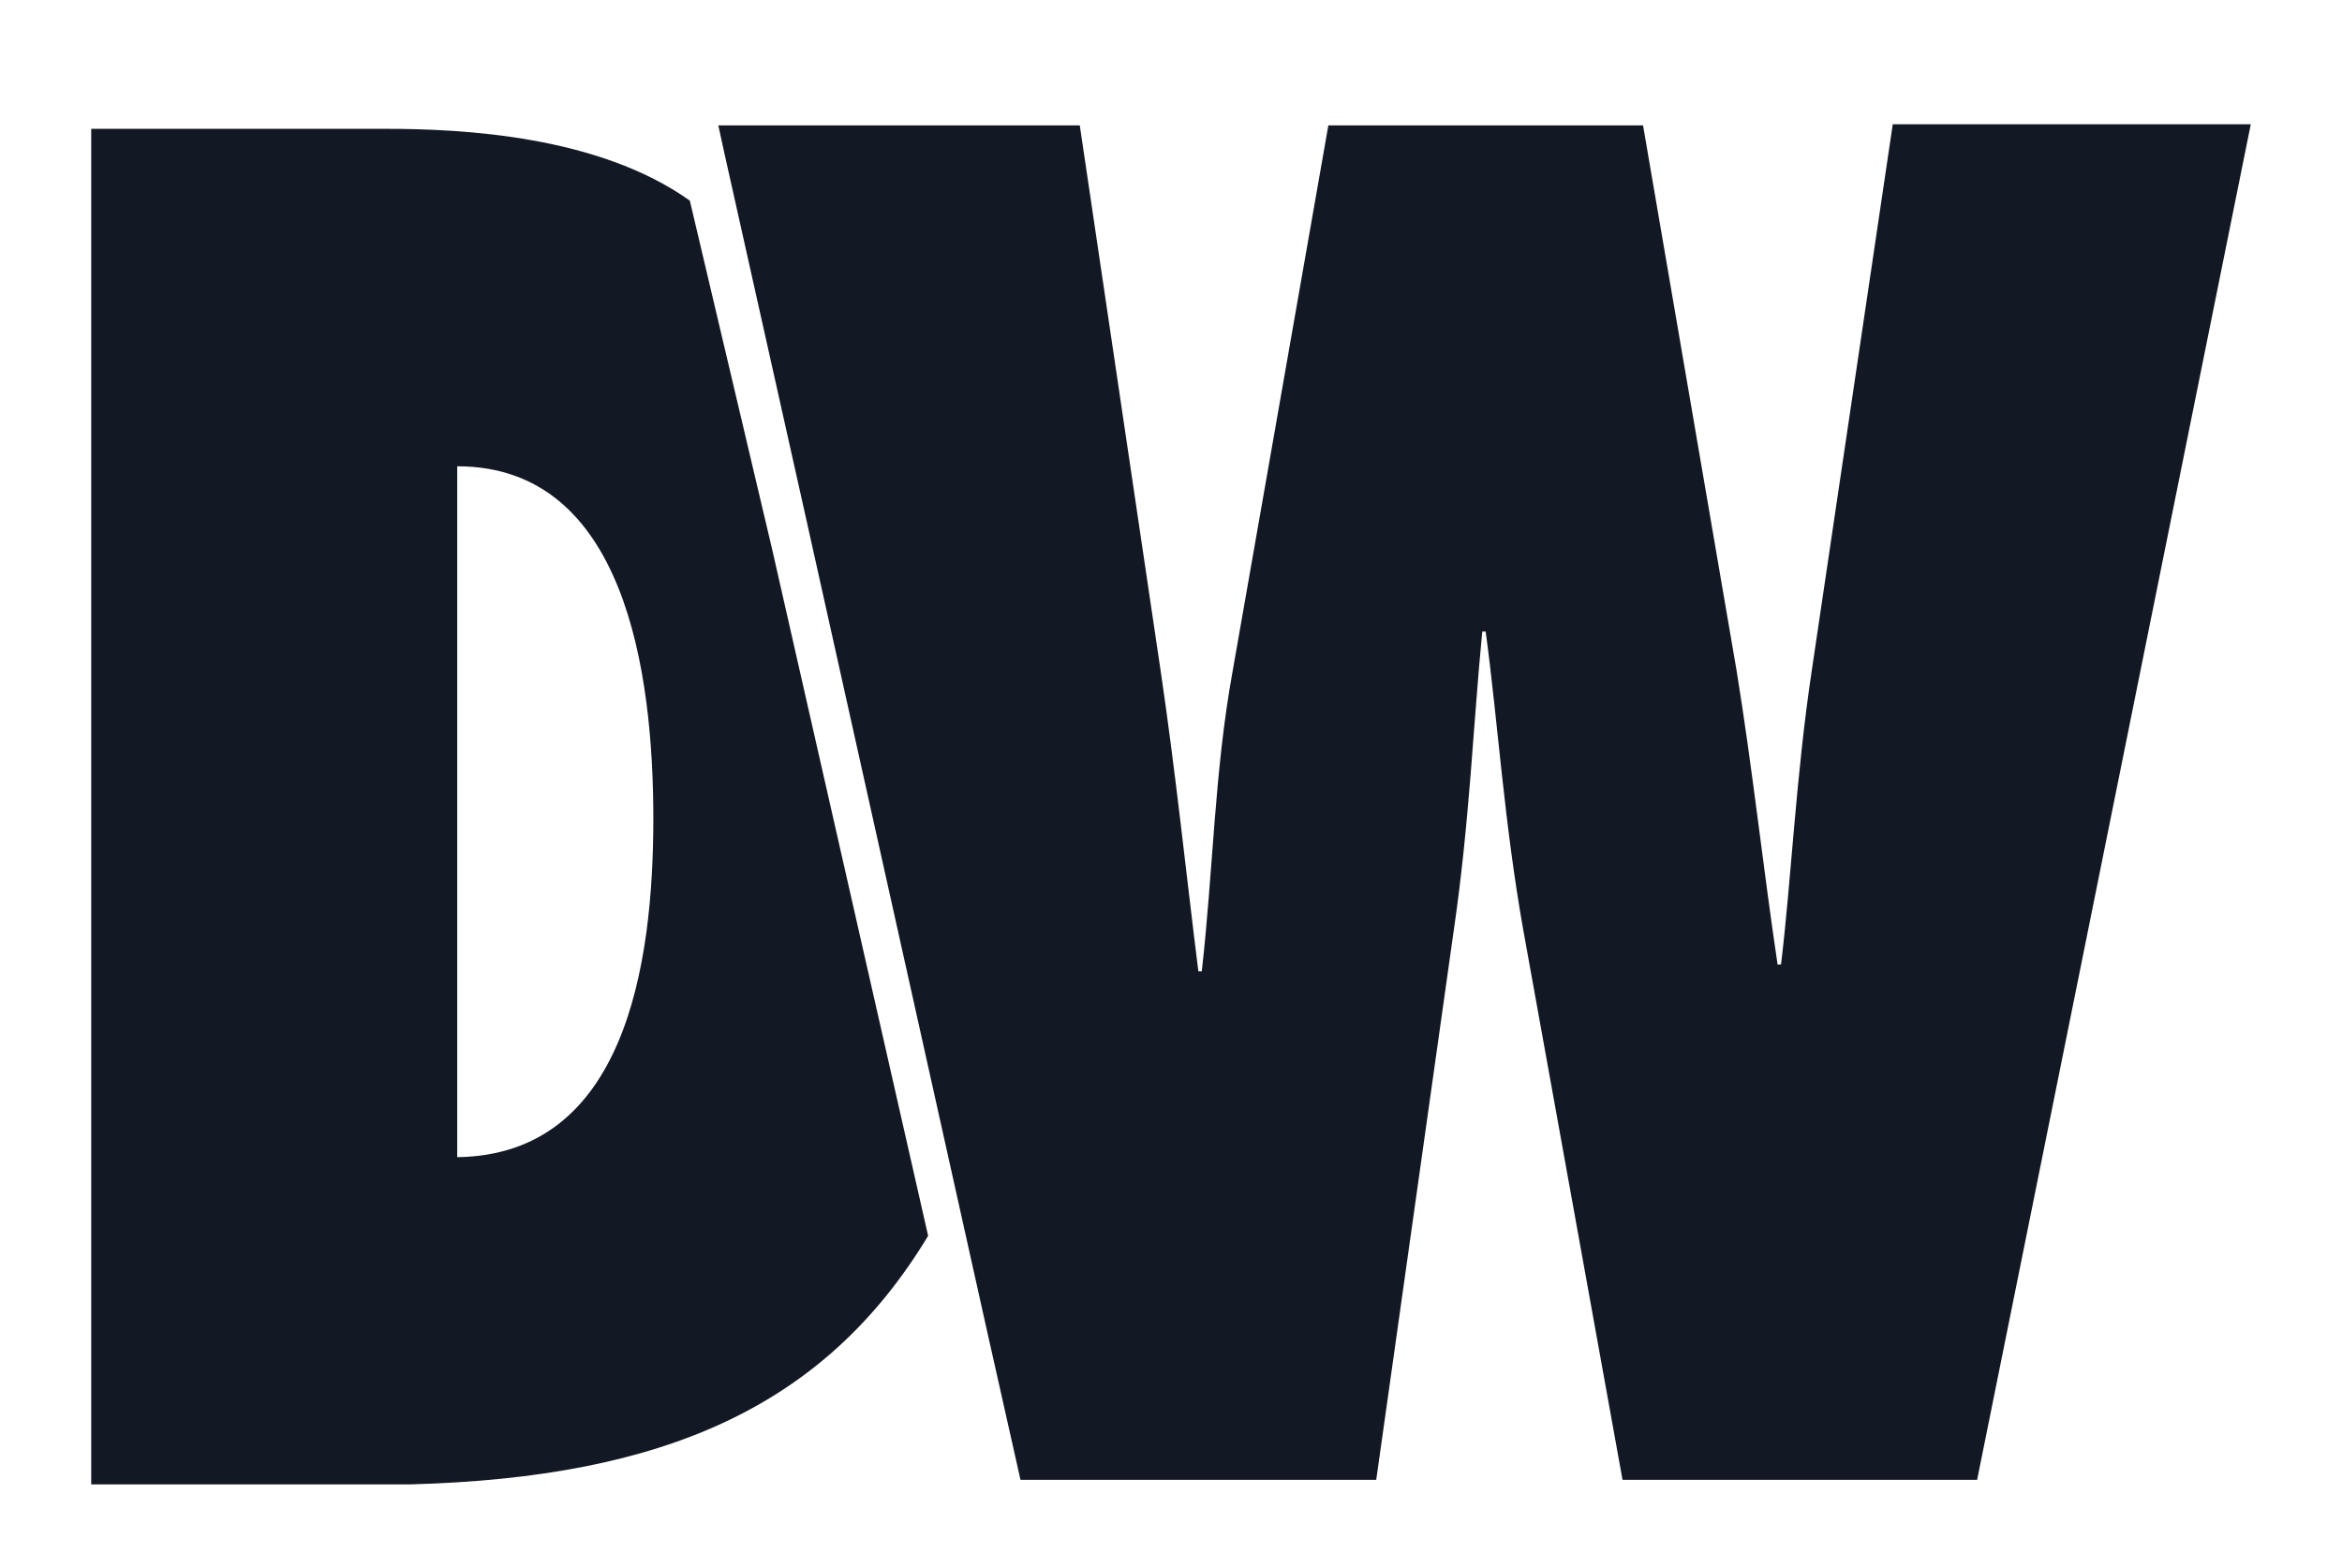
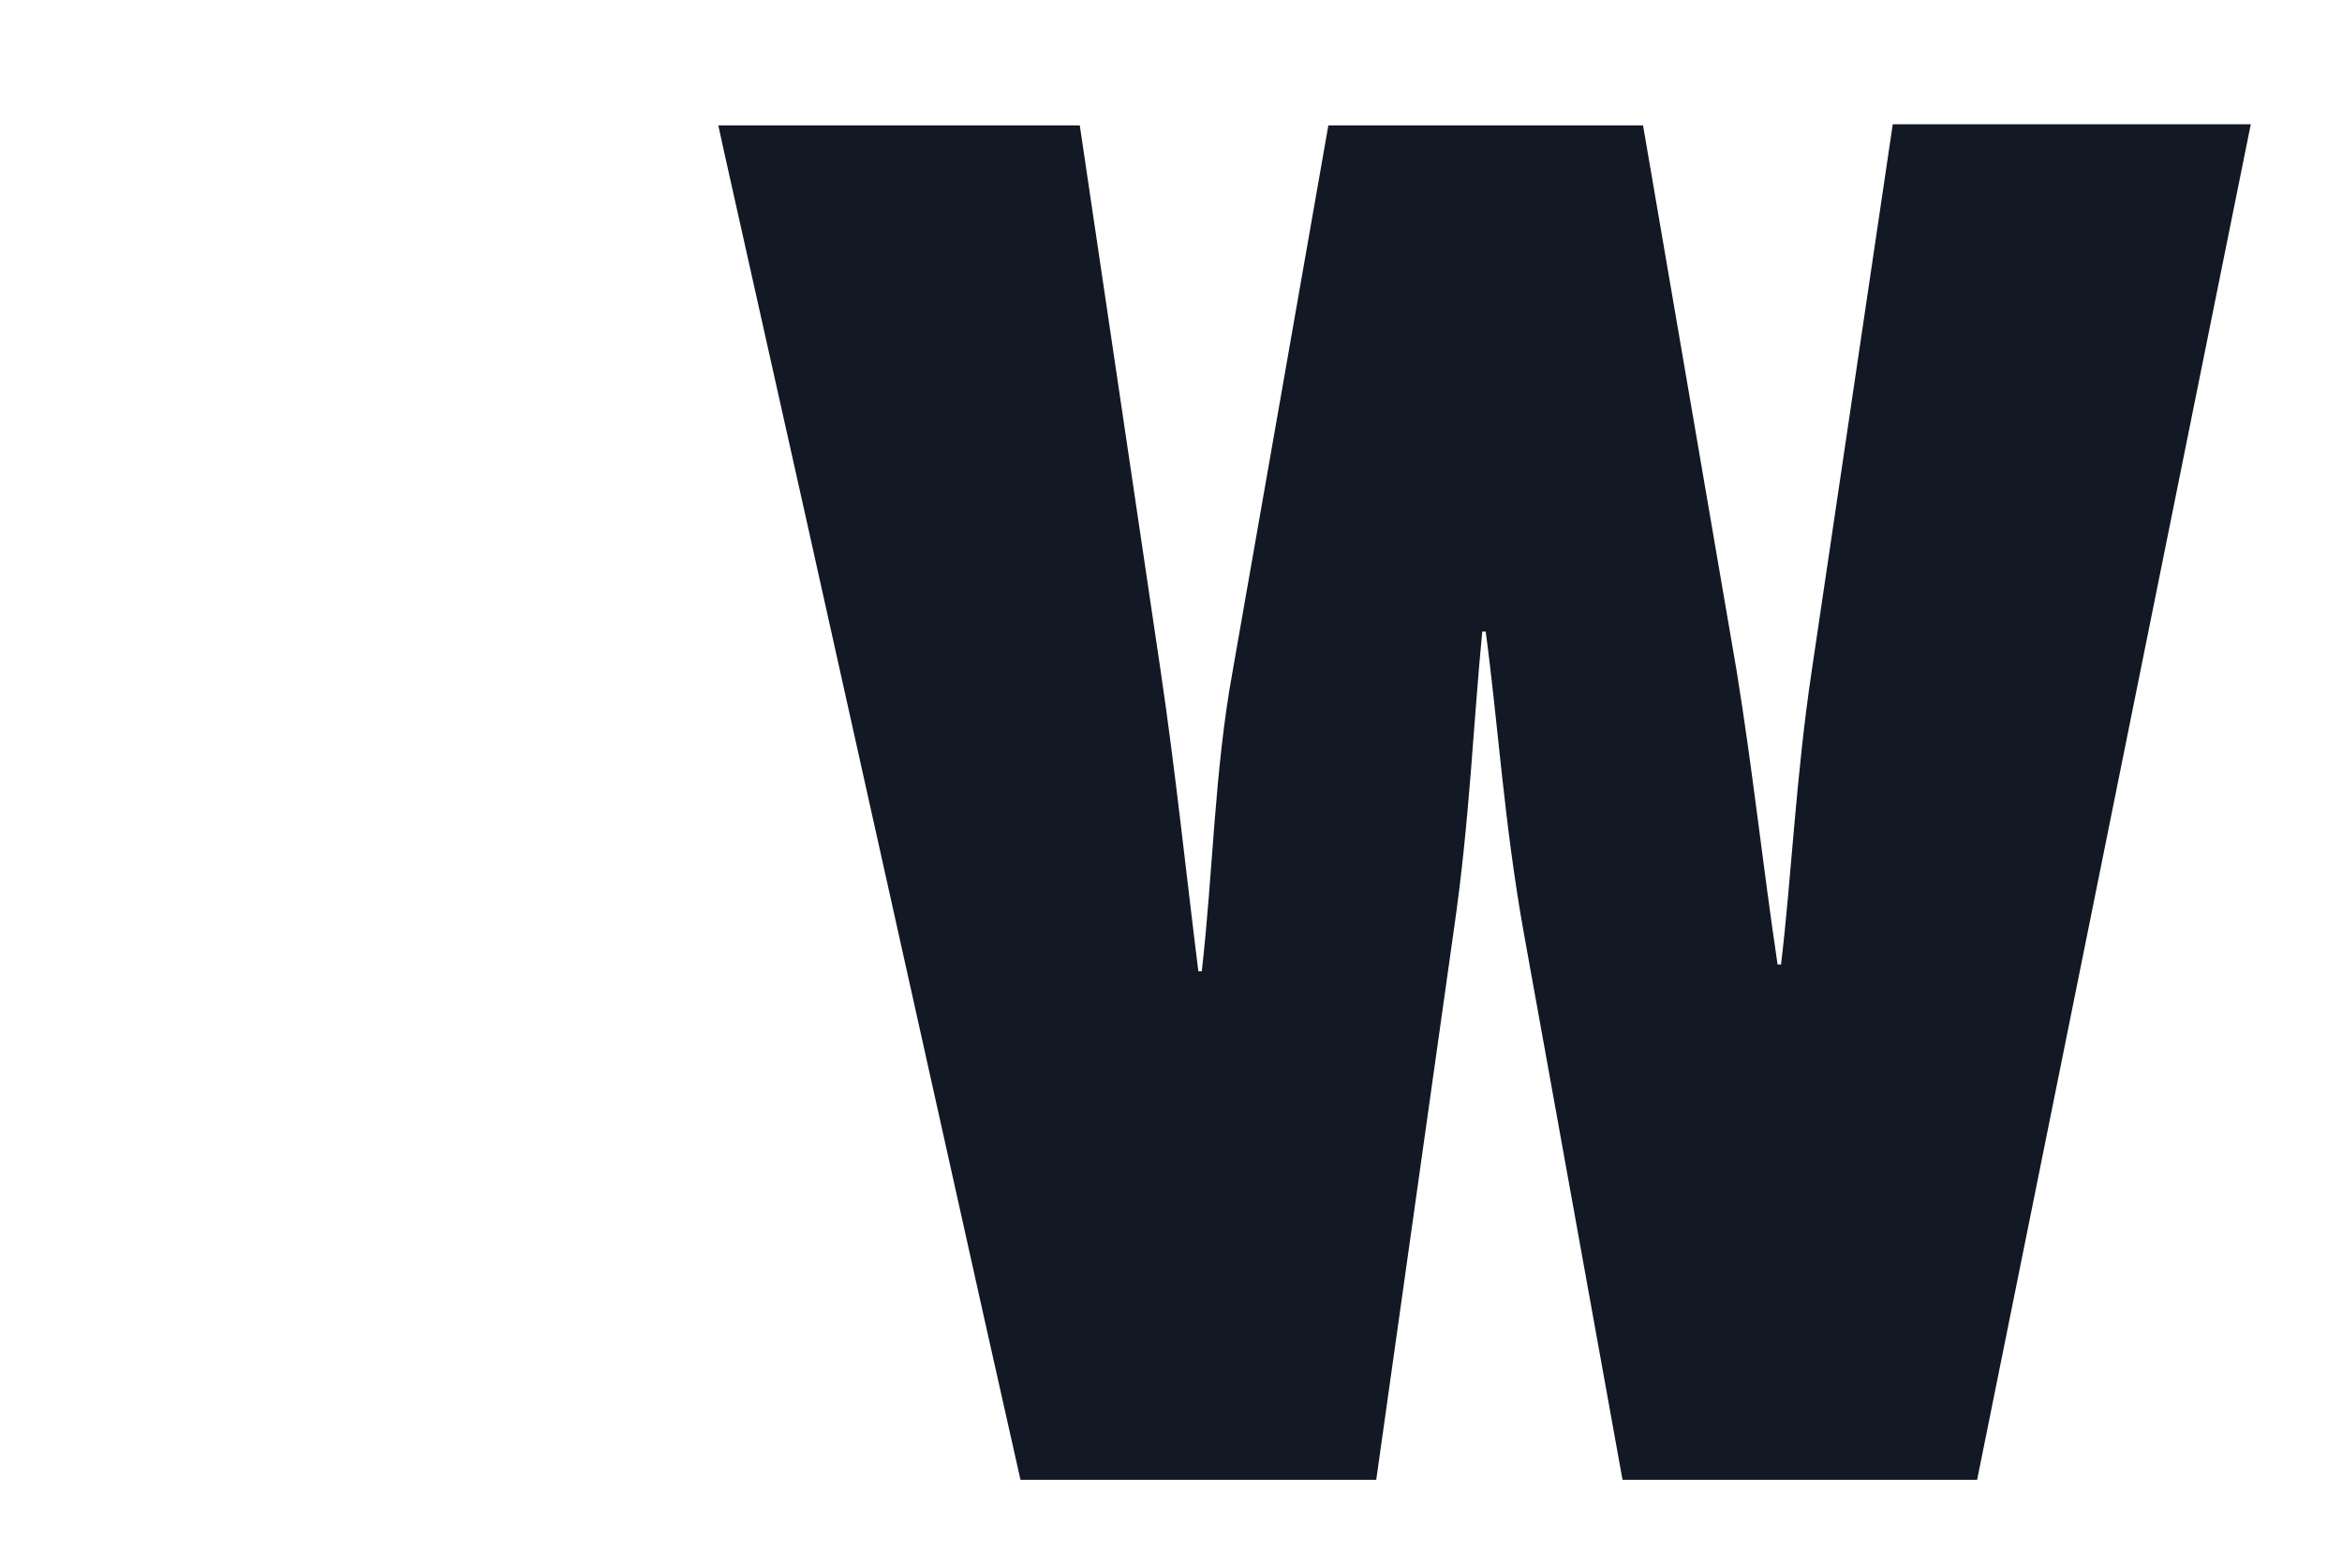
<svg xmlns="http://www.w3.org/2000/svg" id="Layer_1" version="1.1" viewBox="0 0 205.4 137.5">
  <defs>
    <style> .st0 { fill: #121824; } </style>
  </defs>
-   <path class="st0" d="M60.5,17.6c-8-5.7-19.9-6.3-26.7-6.3H8v118.9h28c22.4-.6,36.4-6.9,45.4-21.8l-13.7-60.3-7.2-30.5ZM40.1,101.5v-60.6c14.7,0,17.2,18,17.2,30.9s-2.5,29.5-17.2,29.7Z" />
  <path class="st0" d="M89.5,129.8h31.2l6.8-48.2c1.4-9.6,1.7-18,2.5-26.2h.3c1.1,8.2,1.6,16.6,3.3,26.2l8.7,48.2h31.1l24-118.9h-31.4l-7.1,47.9c-1.4,9.3-1.8,18.4-2.7,25.8h-.3c-1.3-8.7-2.2-17.2-3.6-25.8l-8.2-47.8h-27.6l-8.4,47.9c-1.6,8.8-1.7,17.5-2.7,26.3h-.3c-1.1-8.8-2-17.5-3.3-26.3l-7.1-47.9h-31.7l.5,2.3,7.2,32.2,15.7,70.5,3.1,13.8Z" />
</svg>